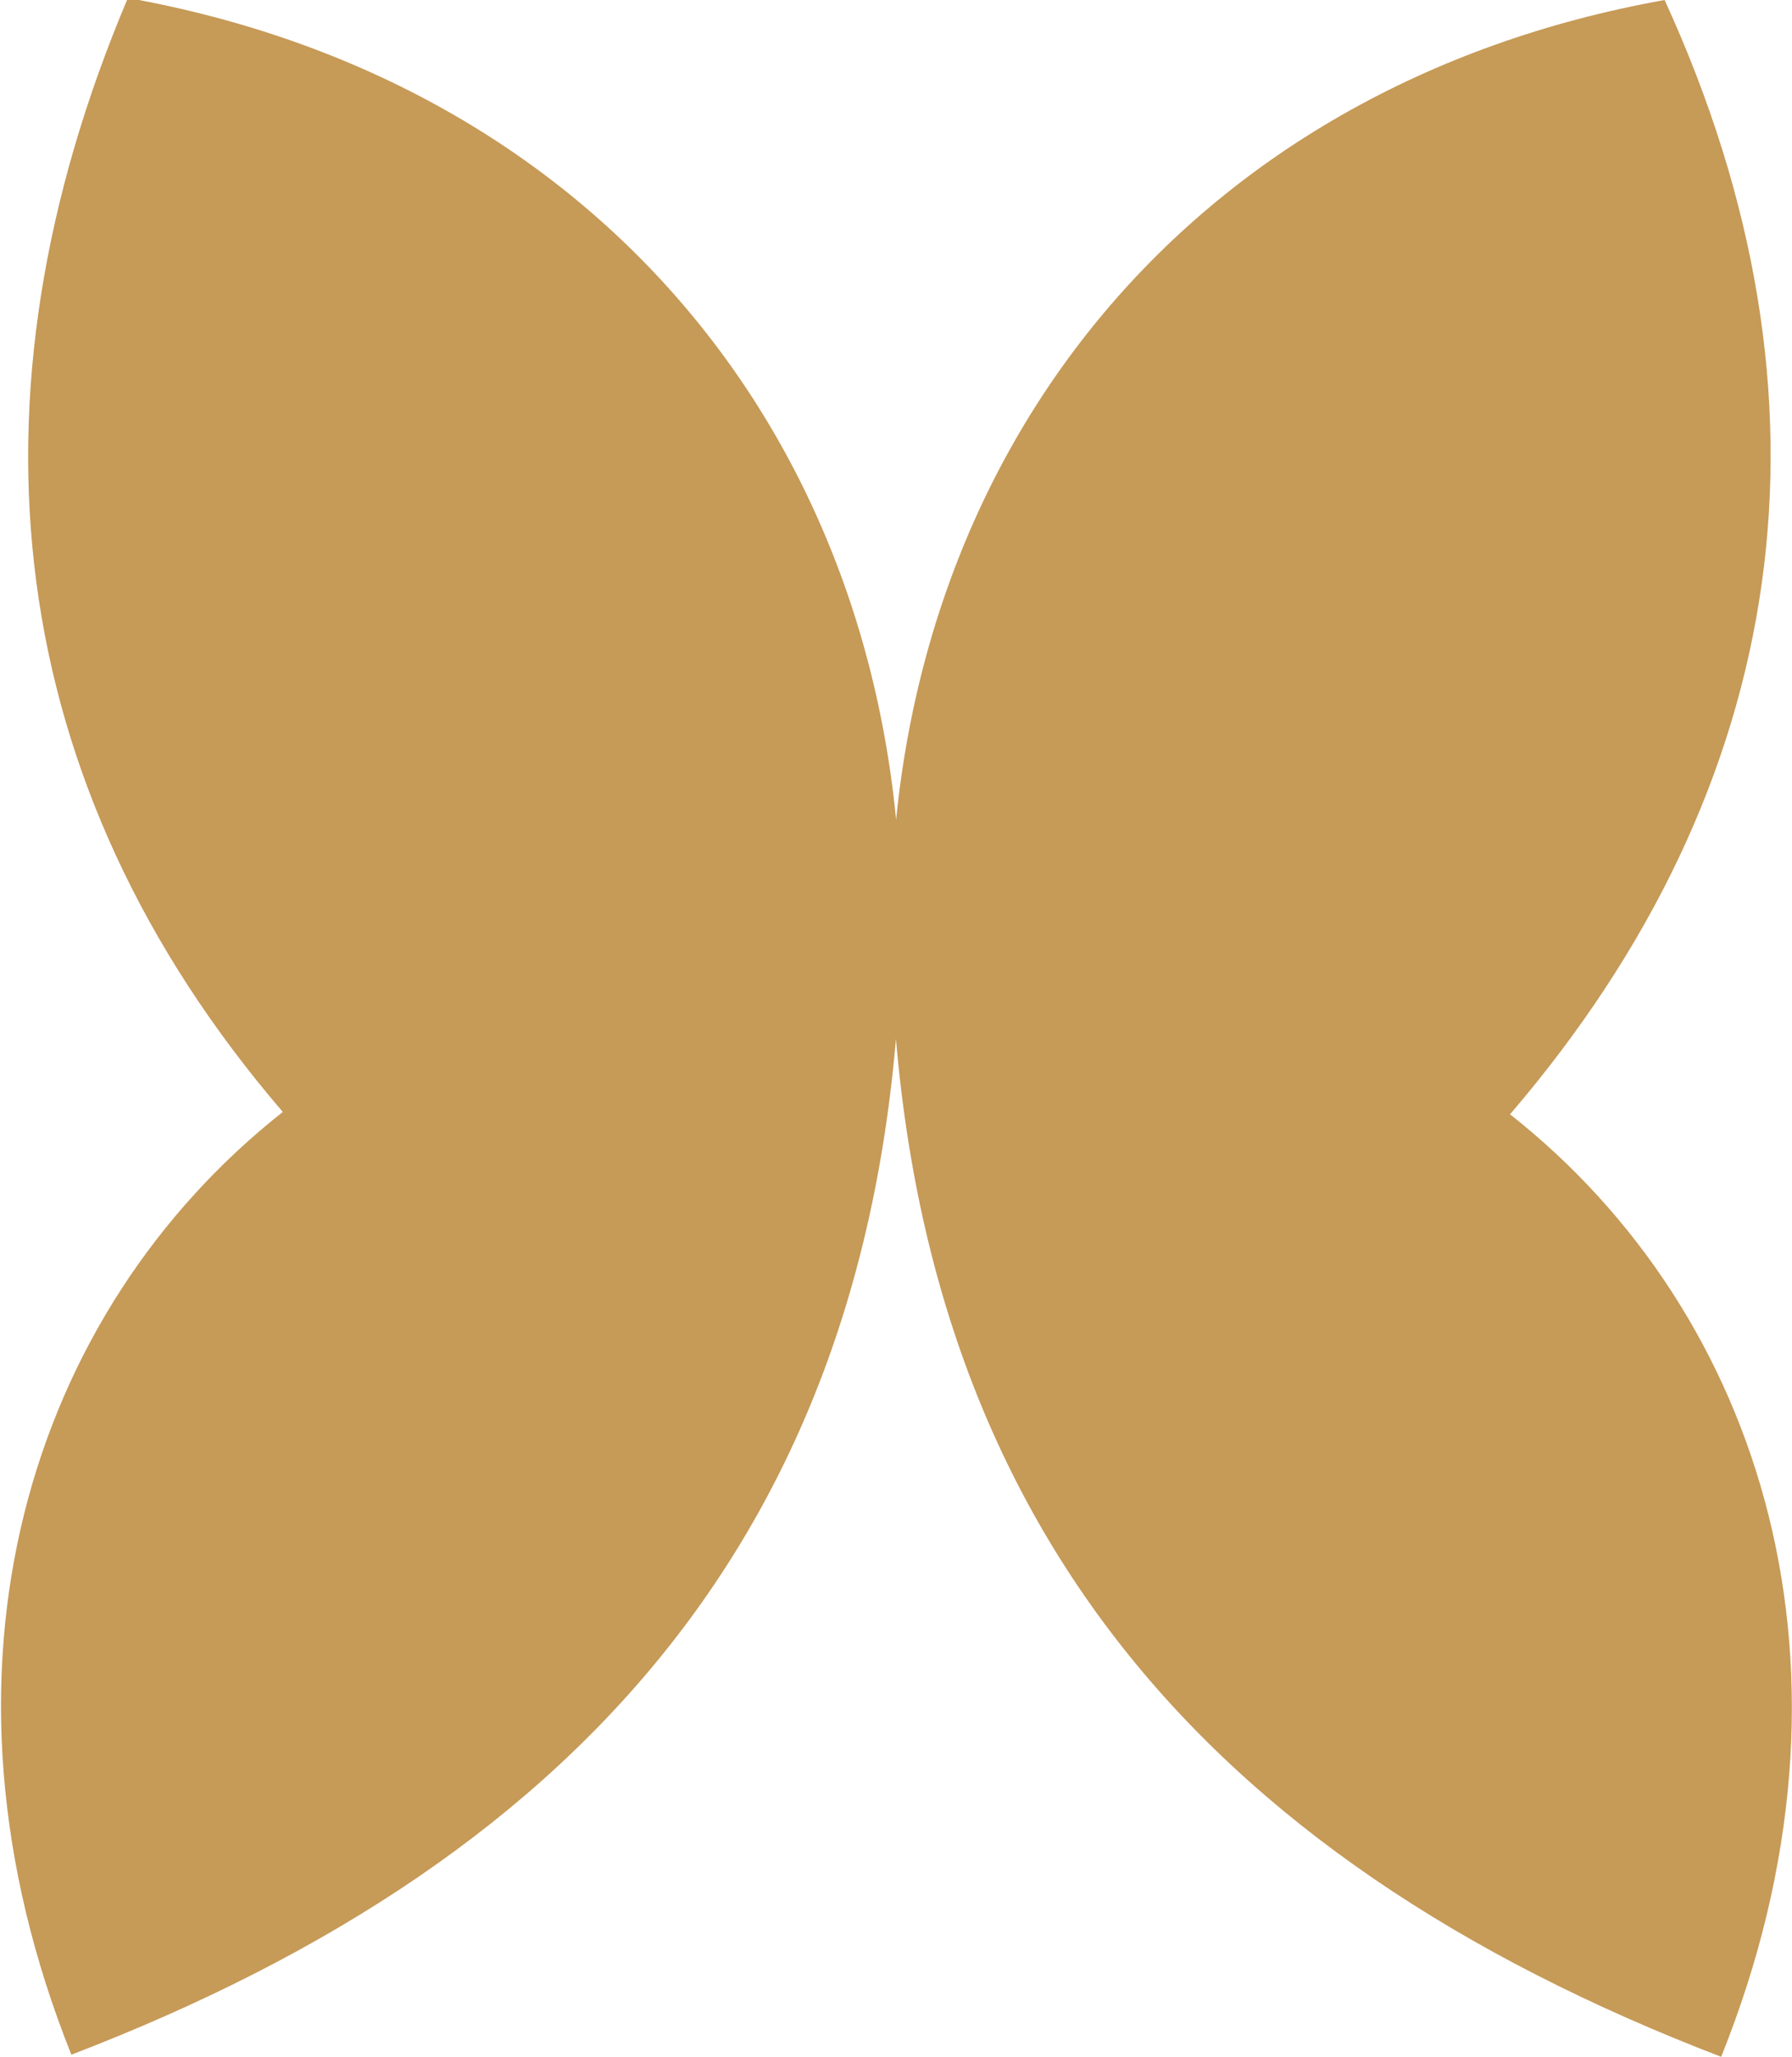
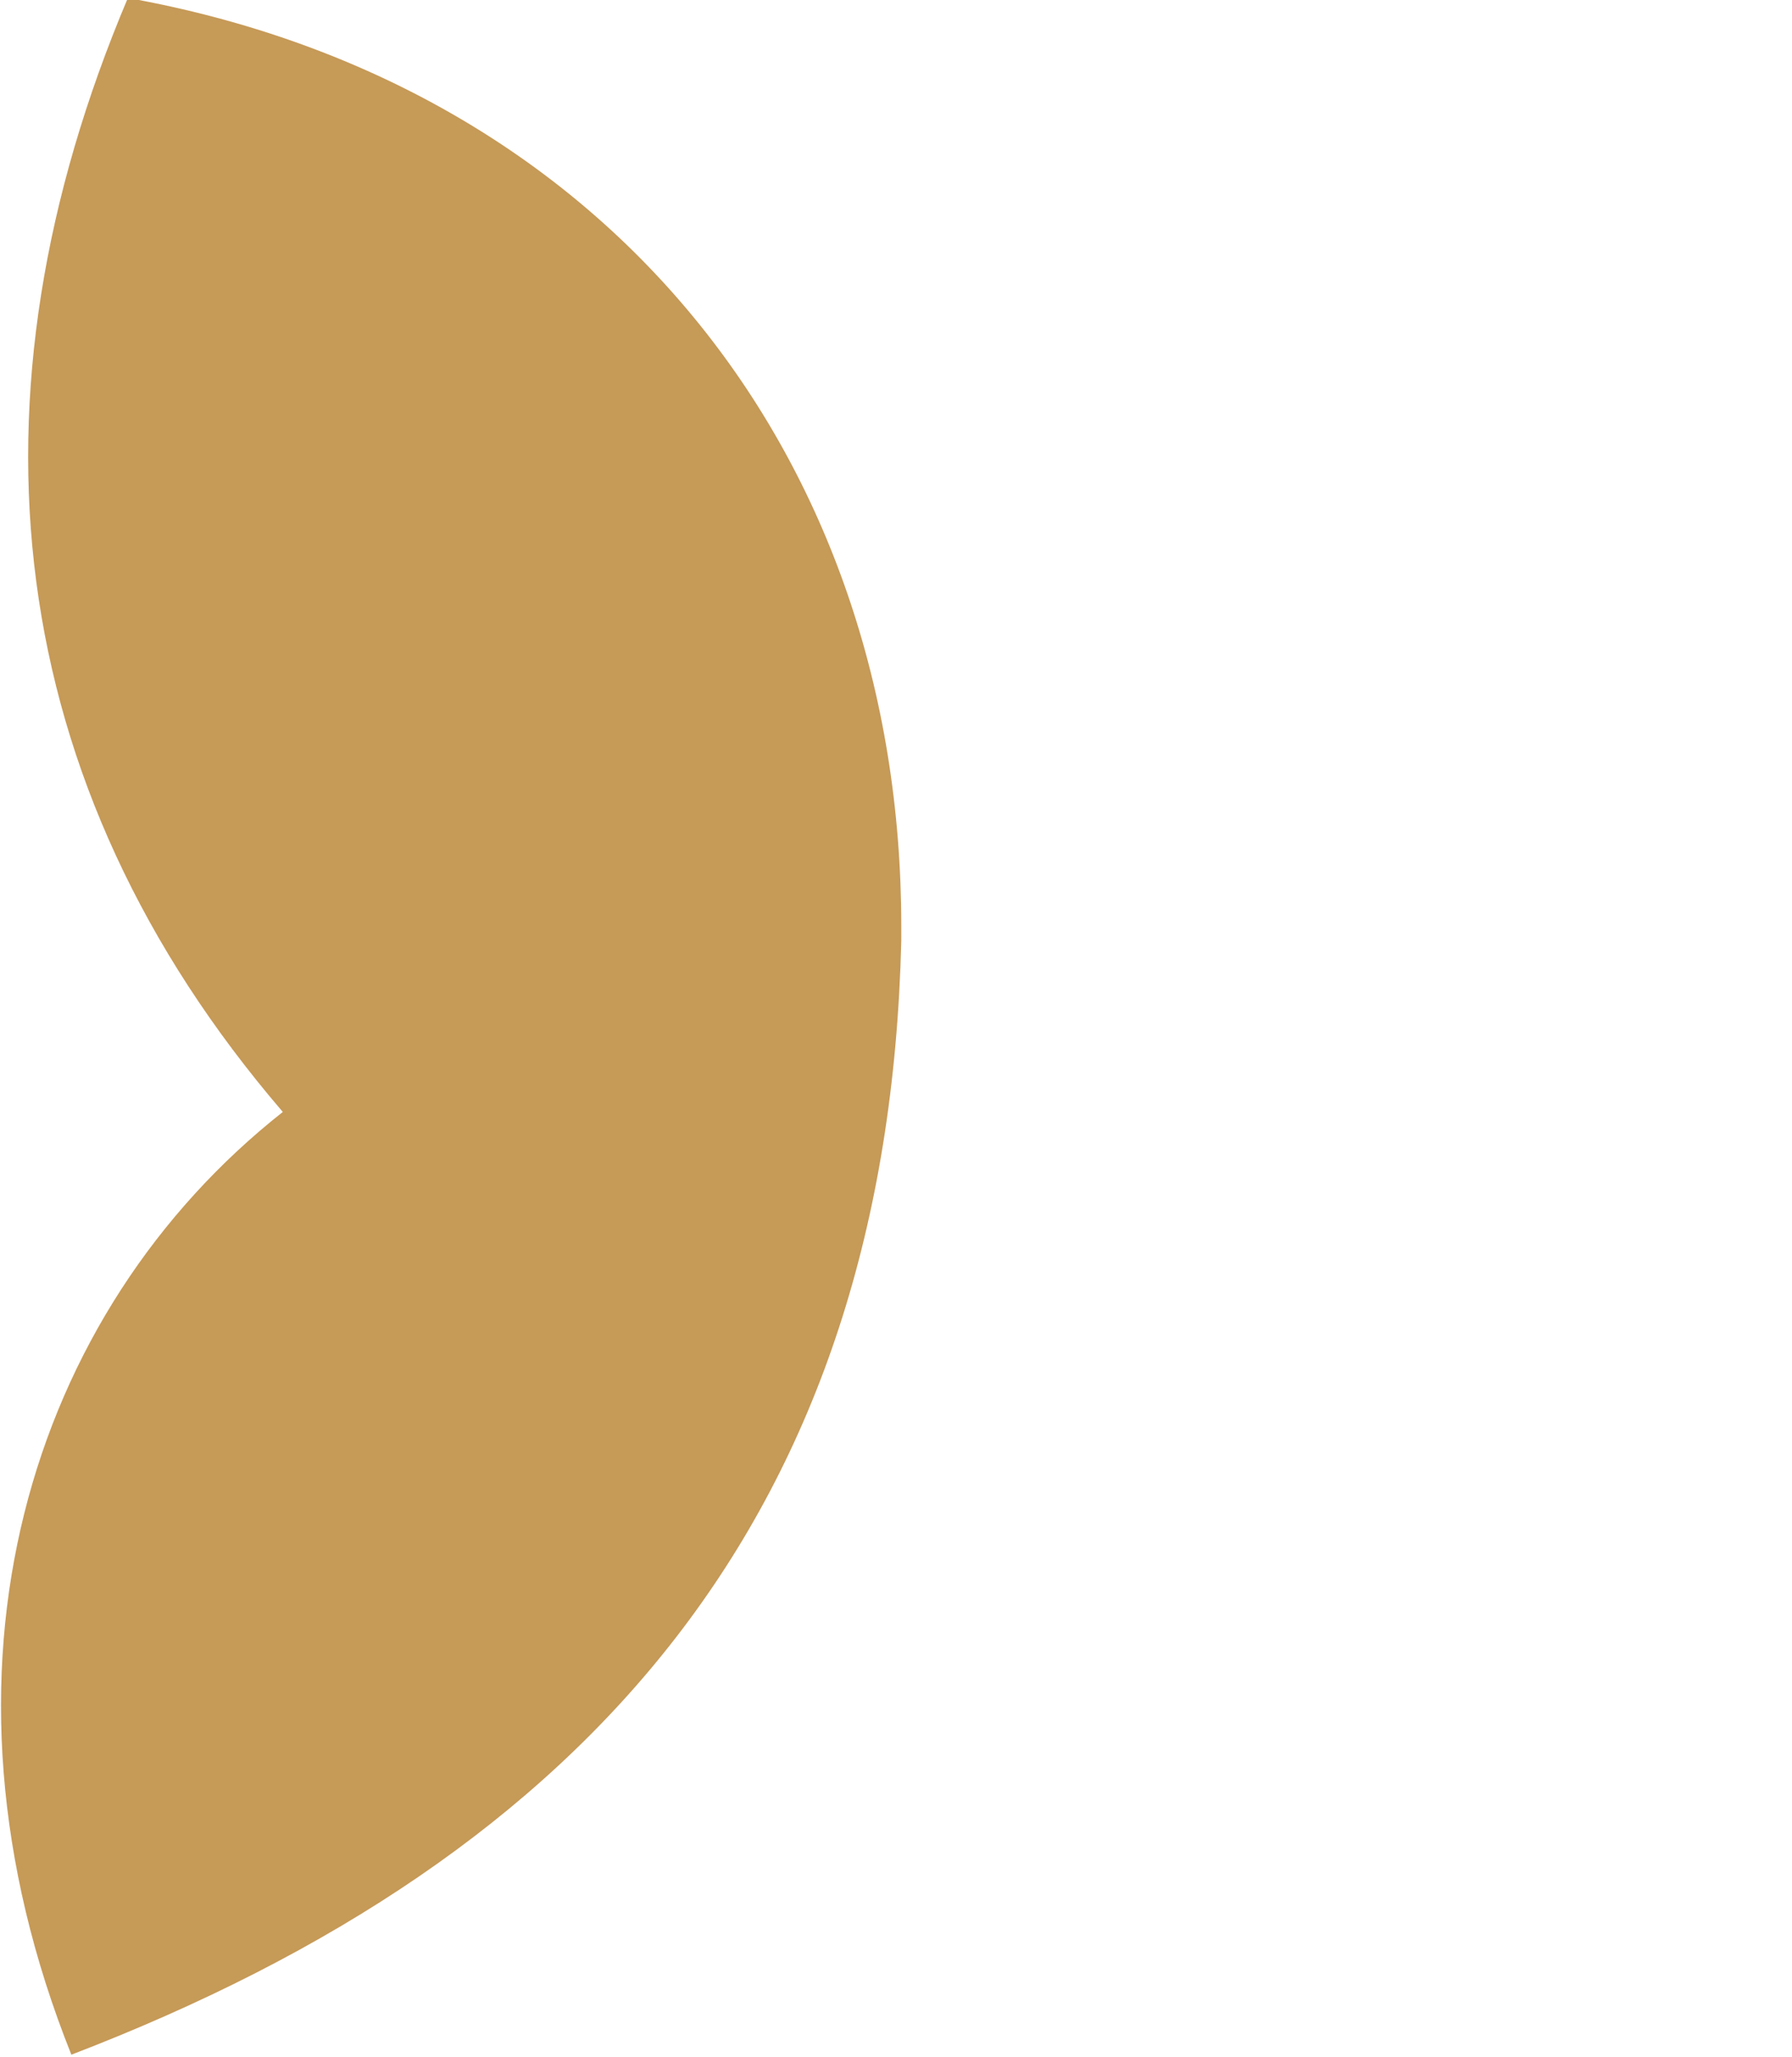
<svg xmlns="http://www.w3.org/2000/svg" viewBox="0 0 33.9 38.9">
  <defs>
    <style>.cls-1{fill:#c69a57;}</style>
  </defs>
  <title>Asset 2@3x2</title>
  <g id="Layer_2" data-name="Layer 2">
    <g id="Layer_1-2" data-name="Layer 1">
-       <path class="cls-1" d="M472.15,999.11c5.32-6.21,6.39-13.5,2.92-21.07-9.05,1.62-14.64,8.65-14.64,17.56v.27c.27,10.8,5.86,17.29,15.71,21.07,2.93-7.29.8-14.05-4-17.83" transform="translate(-443.58 -978.04)" />
      <path class="cls-1" d="M446,978c-3.2,7.56-2.4,14.86,2.93,21.07-4.79,3.78-6.92,10.53-4,17.83,9.85-3.78,15.44-10.27,15.7-21.07v-.27c0-8.92-5.59-15.94-14.64-17.56" transform="translate(-443.58 -978.04)" />
    </g>
  </g>
</svg>